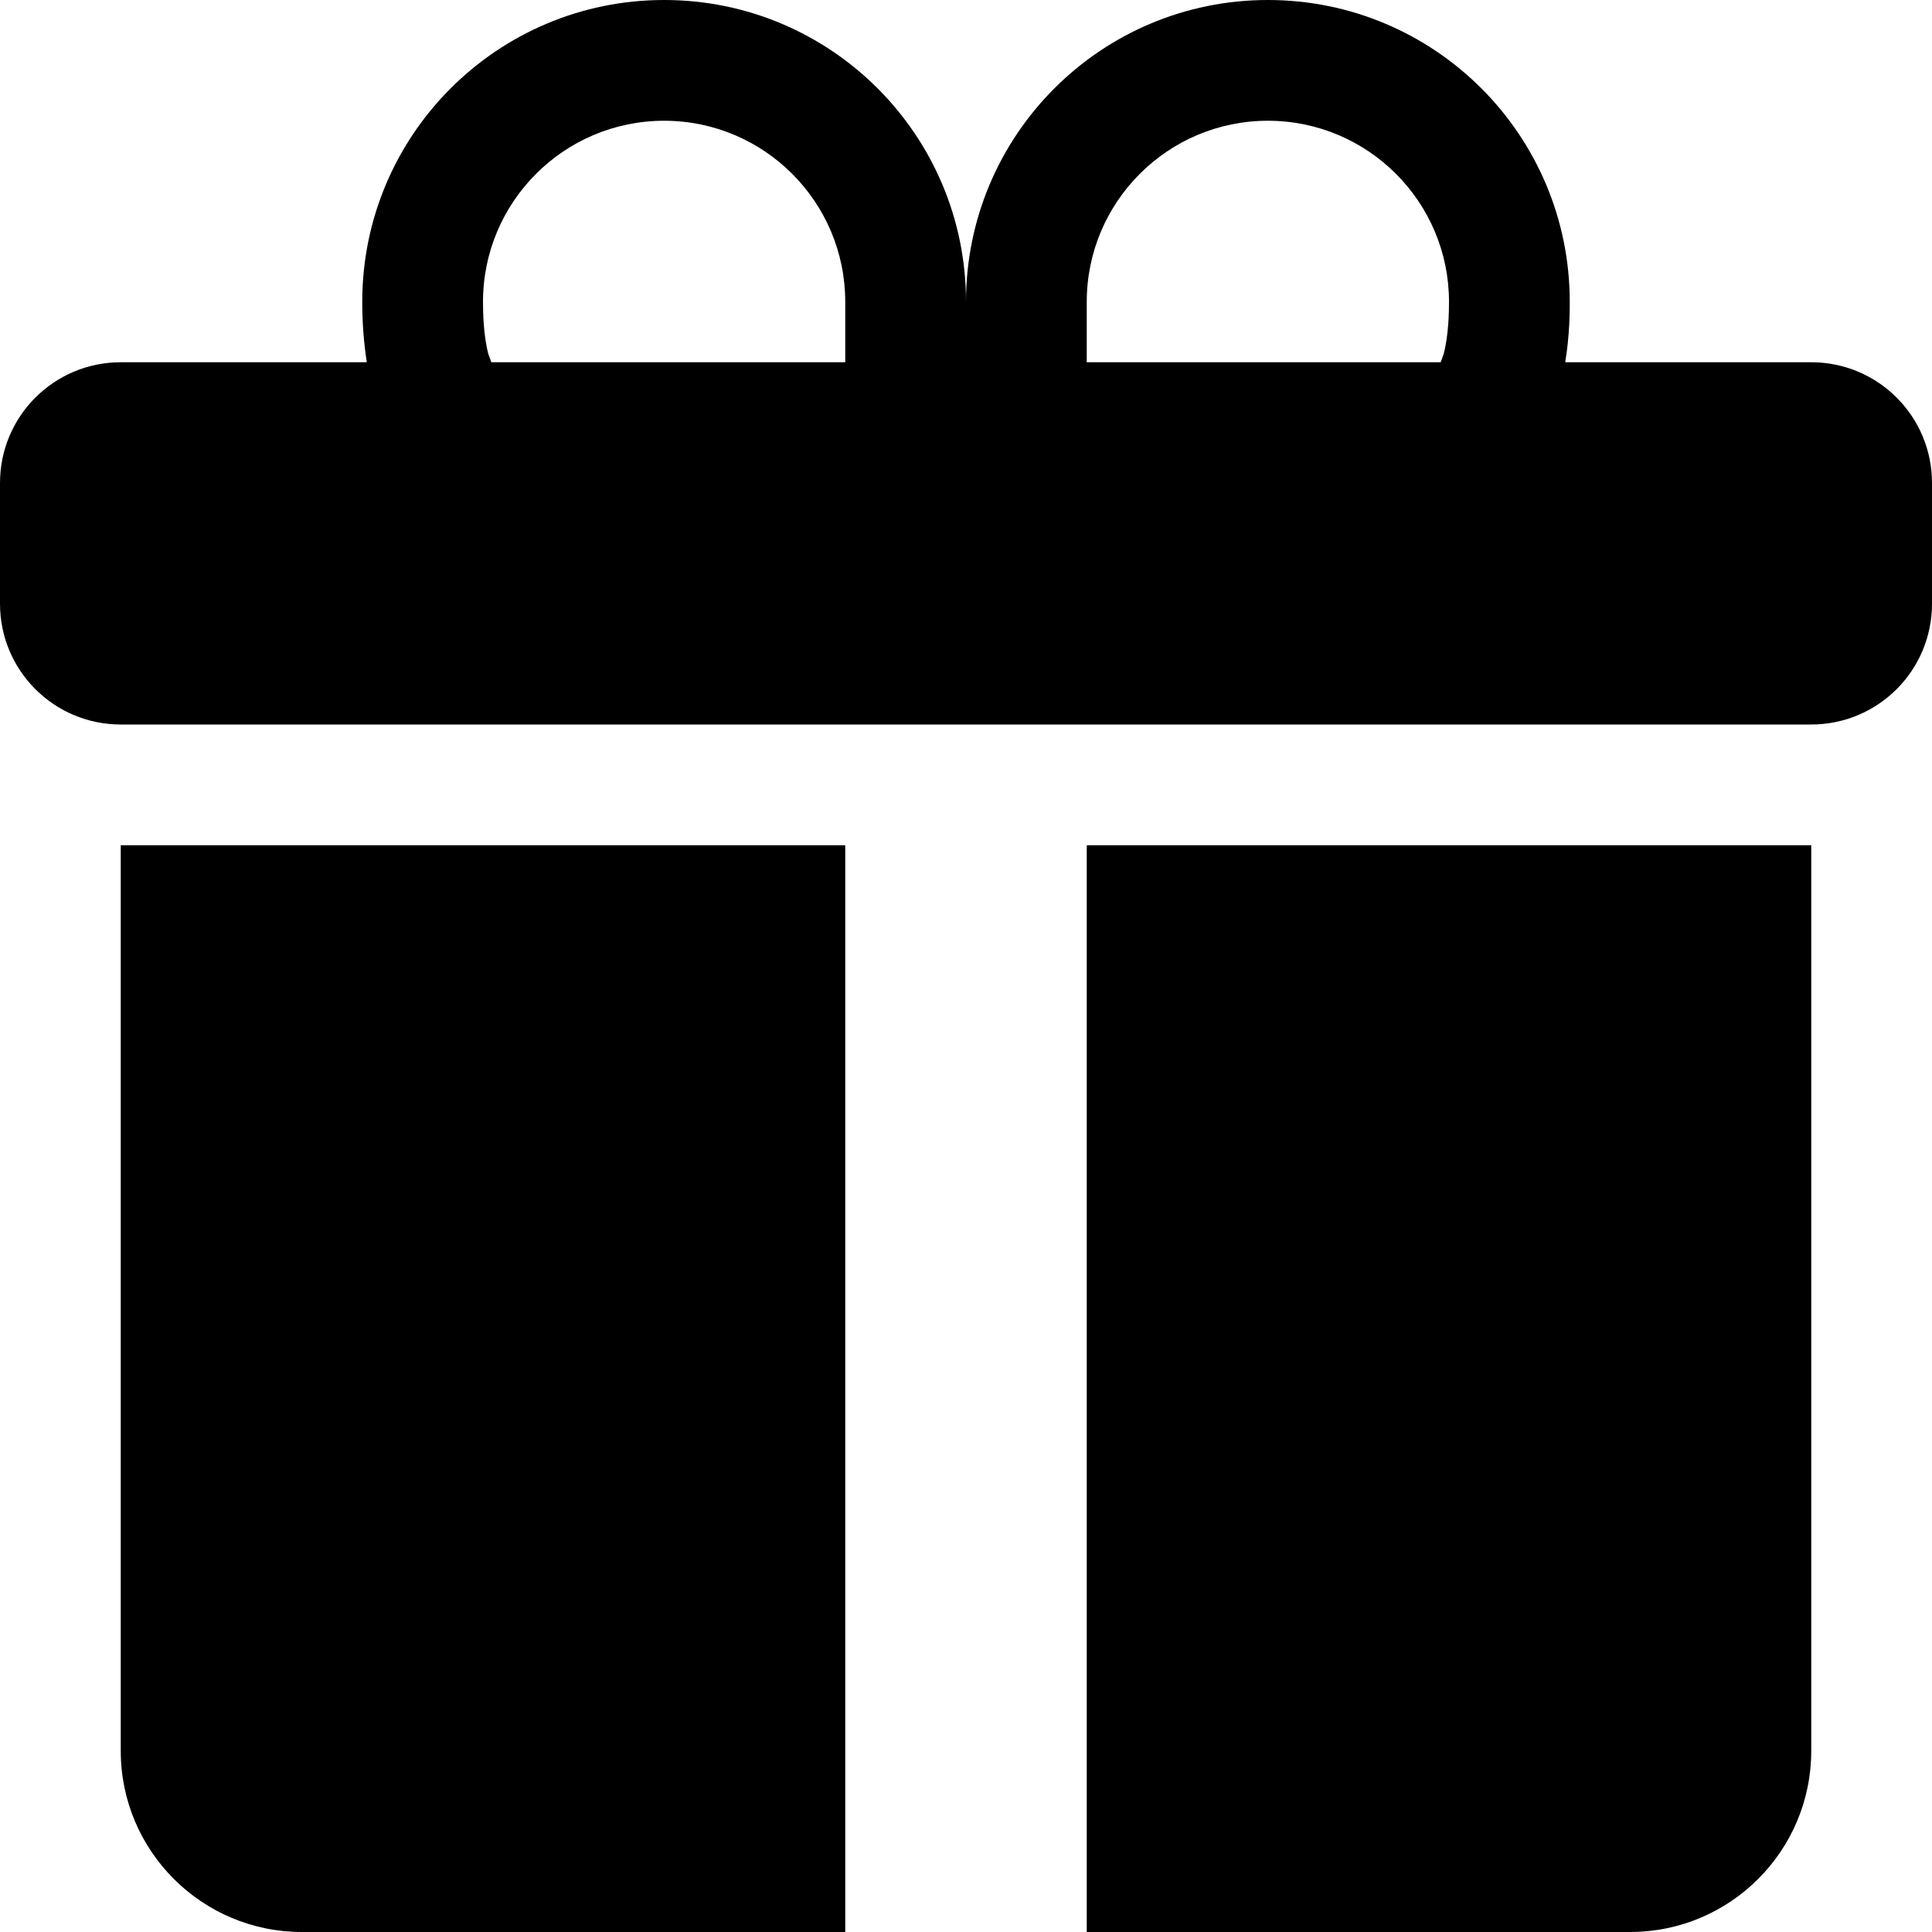
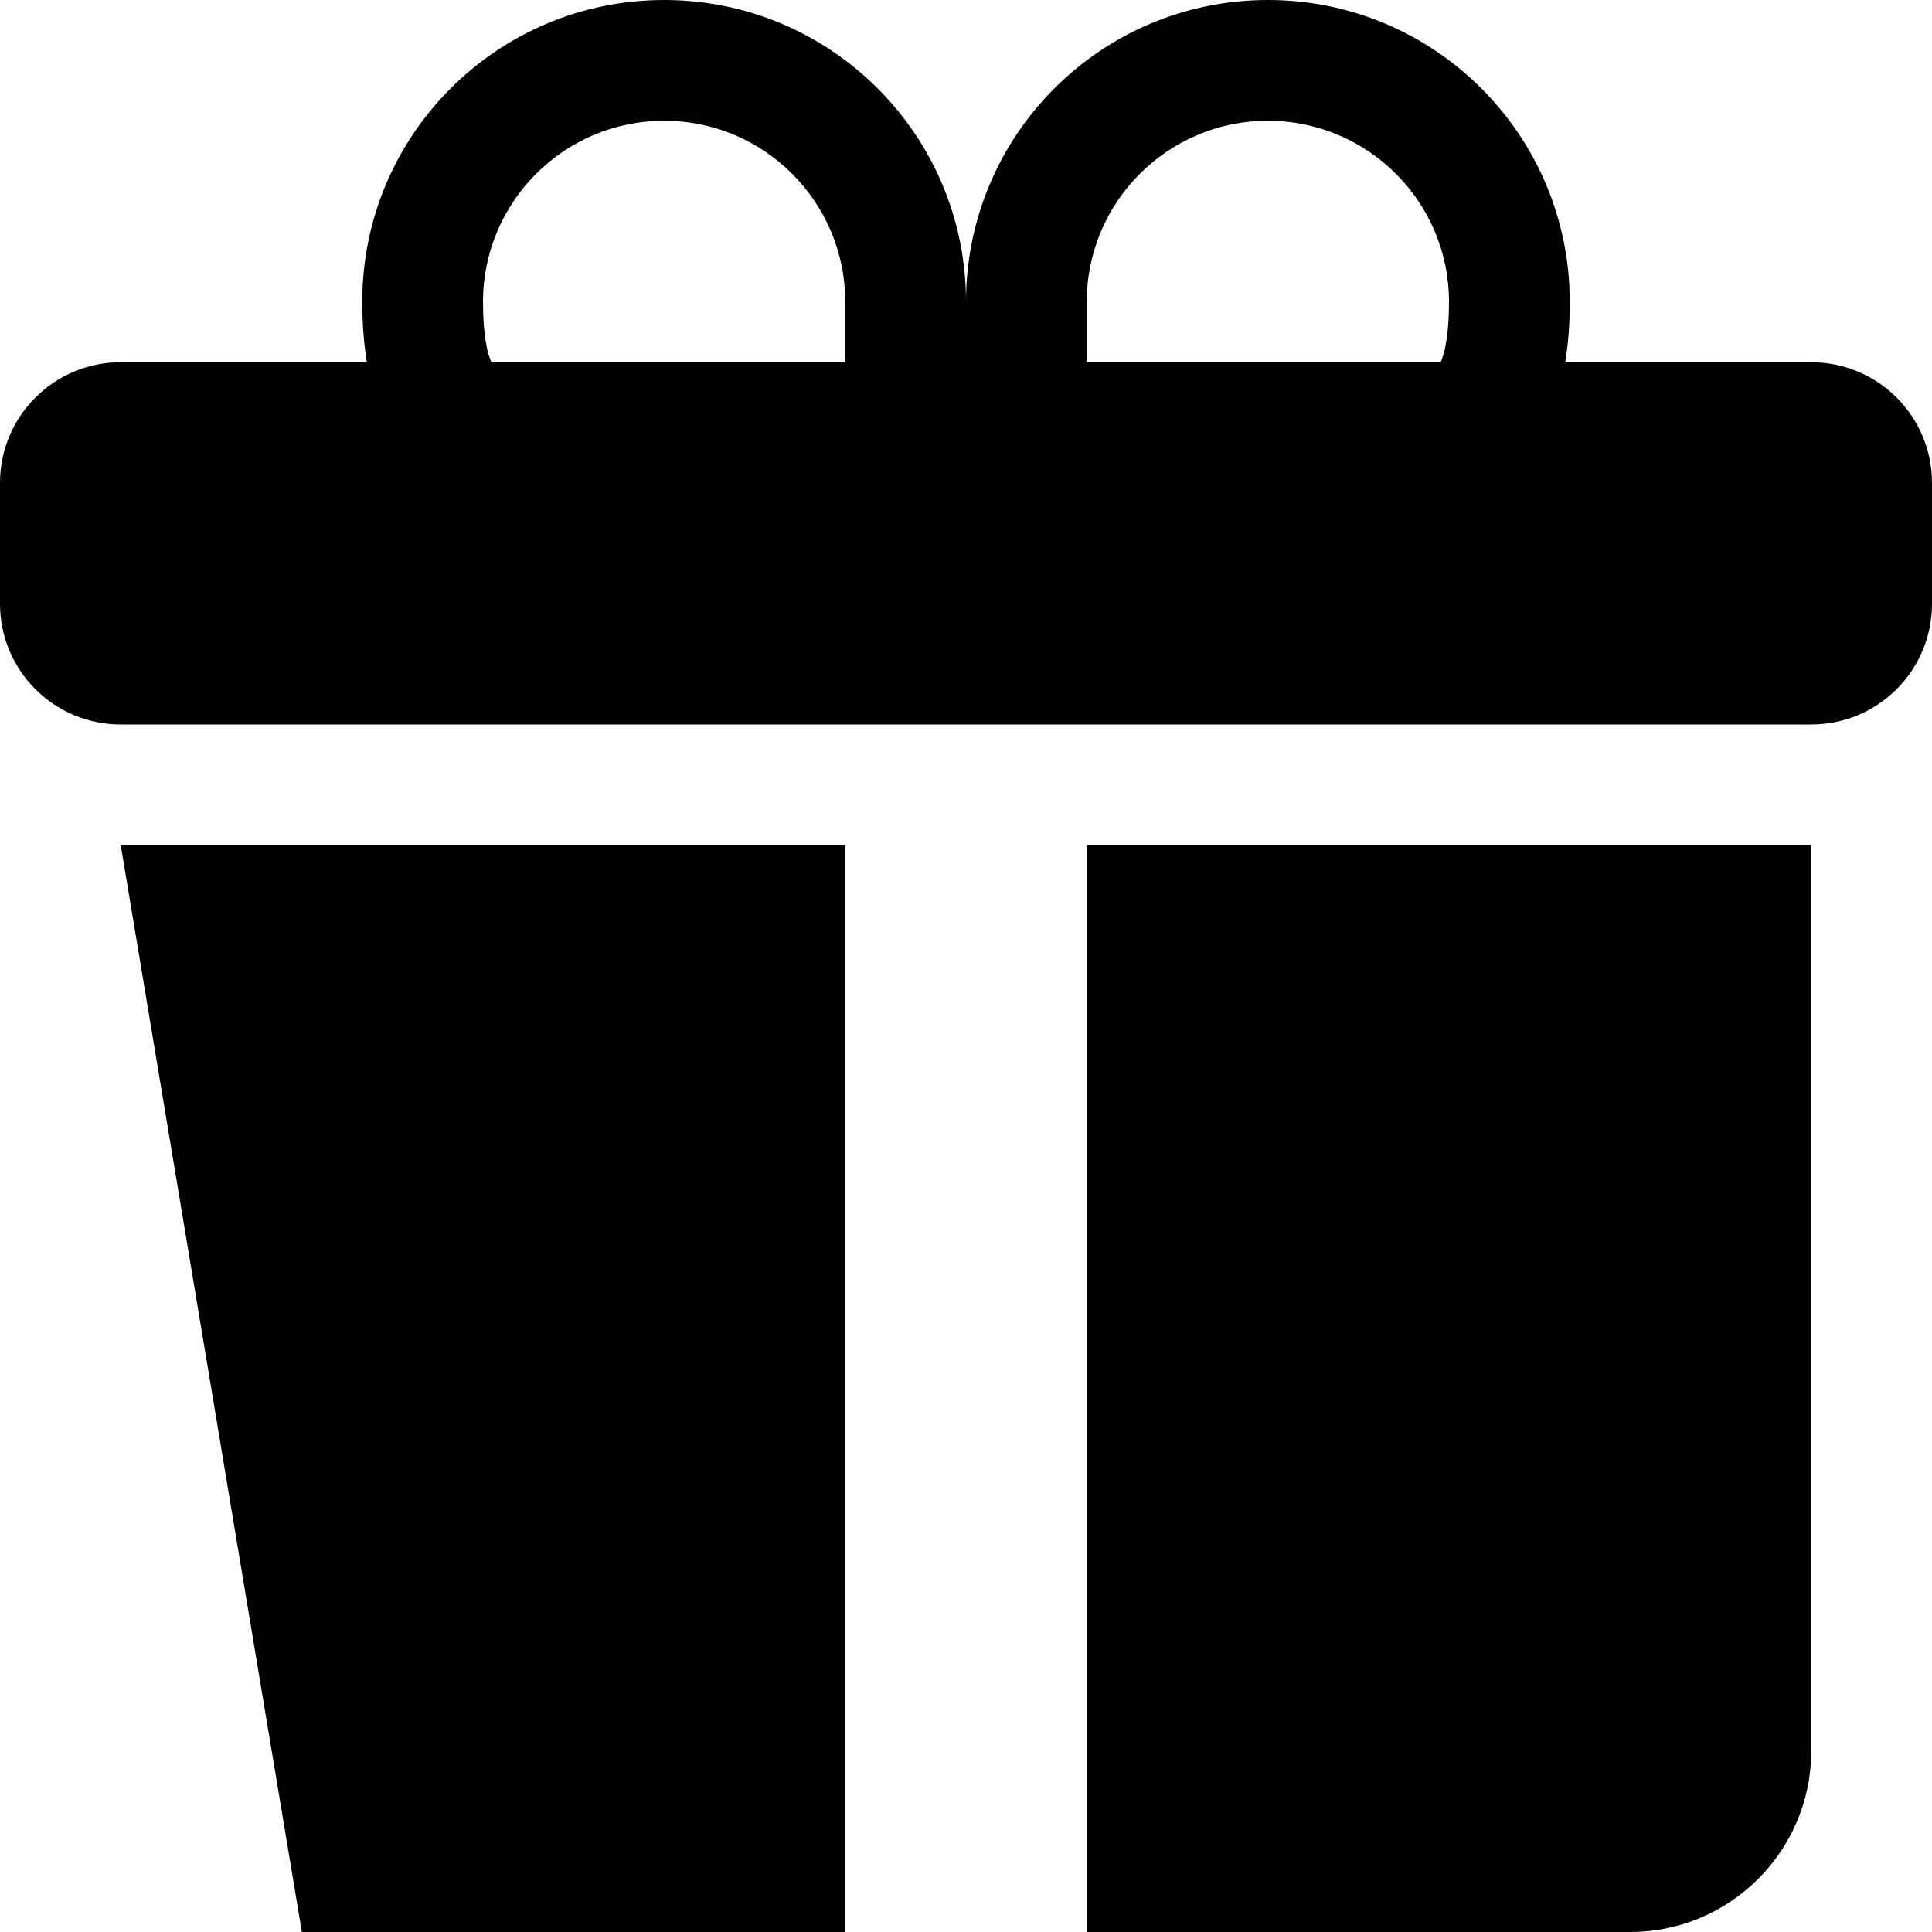
<svg xmlns="http://www.w3.org/2000/svg" width="20px" height="20px" viewBox="0 0 20 20" version="1.1">
  <g id="surface1">
-     <path style=" stroke:none;fill-rule:nonzero;fill:rgb(0%,0%,0%);fill-opacity:1;" d="M 3.75 3.125 C 3.75 1.398 5.148 0 6.875 0 C 8.602 0 10 1.398 10 3.125 C 10 1.398 11.398 0 13.125 0 C 14.852 0 16.25 1.398 16.25 3.125 L 16.25 3.133 C 16.25 3.219 16.25 3.469 16.203 3.75 L 18.75 3.75 C 19.441 3.75 20 4.309 20 5 L 20 6.25 C 20 6.941 19.441 7.5 18.75 7.5 L 1.25 7.5 C 0.559 7.5 0 6.941 0 6.25 L 0 5 C 0 4.309 0.559 3.75 1.25 3.75 L 3.797 3.75 C 3.766 3.547 3.75 3.34 3.75 3.133 Z M 5.086 3.75 L 8.75 3.75 L 8.75 3.125 C 8.75 2.09 7.91 1.25 6.875 1.25 C 5.84 1.25 5 2.09 5 3.125 C 5 3.23 5.004 3.469 5.055 3.664 Z M 11.25 3.75 L 14.914 3.75 L 14.945 3.664 C 14.996 3.469 15 3.23 15 3.125 C 15 2.09 14.16 1.25 13.125 1.25 C 12.09 1.25 11.25 2.09 11.25 3.125 Z M 18.75 8.75 L 18.75 18.125 C 18.75 19.16 17.91 20 16.875 20 L 11.25 20 L 11.25 8.75 Z M 3.125 20 C 2.09 20 1.25 19.16 1.25 18.125 L 1.25 8.75 L 8.75 8.75 L 8.75 20 Z M 3.125 20 " />
+     <path style=" stroke:none;fill-rule:nonzero;fill:rgb(0%,0%,0%);fill-opacity:1;" d="M 3.75 3.125 C 3.75 1.398 5.148 0 6.875 0 C 8.602 0 10 1.398 10 3.125 C 10 1.398 11.398 0 13.125 0 C 14.852 0 16.25 1.398 16.25 3.125 L 16.25 3.133 C 16.25 3.219 16.25 3.469 16.203 3.75 L 18.75 3.75 C 19.441 3.75 20 4.309 20 5 L 20 6.25 C 20 6.941 19.441 7.5 18.75 7.5 L 1.25 7.5 C 0.559 7.5 0 6.941 0 6.25 L 0 5 C 0 4.309 0.559 3.75 1.25 3.75 L 3.797 3.75 C 3.766 3.547 3.75 3.34 3.75 3.133 Z M 5.086 3.75 L 8.75 3.75 L 8.75 3.125 C 8.75 2.09 7.91 1.25 6.875 1.25 C 5.84 1.25 5 2.09 5 3.125 C 5 3.23 5.004 3.469 5.055 3.664 Z M 11.25 3.75 L 14.914 3.75 L 14.945 3.664 C 14.996 3.469 15 3.23 15 3.125 C 15 2.09 14.16 1.25 13.125 1.25 C 12.09 1.25 11.25 2.09 11.25 3.125 Z M 18.75 8.75 L 18.75 18.125 C 18.75 19.16 17.91 20 16.875 20 L 11.25 20 L 11.25 8.75 Z M 3.125 20 L 1.25 8.75 L 8.75 8.75 L 8.75 20 Z M 3.125 20 " />
  </g>
</svg>